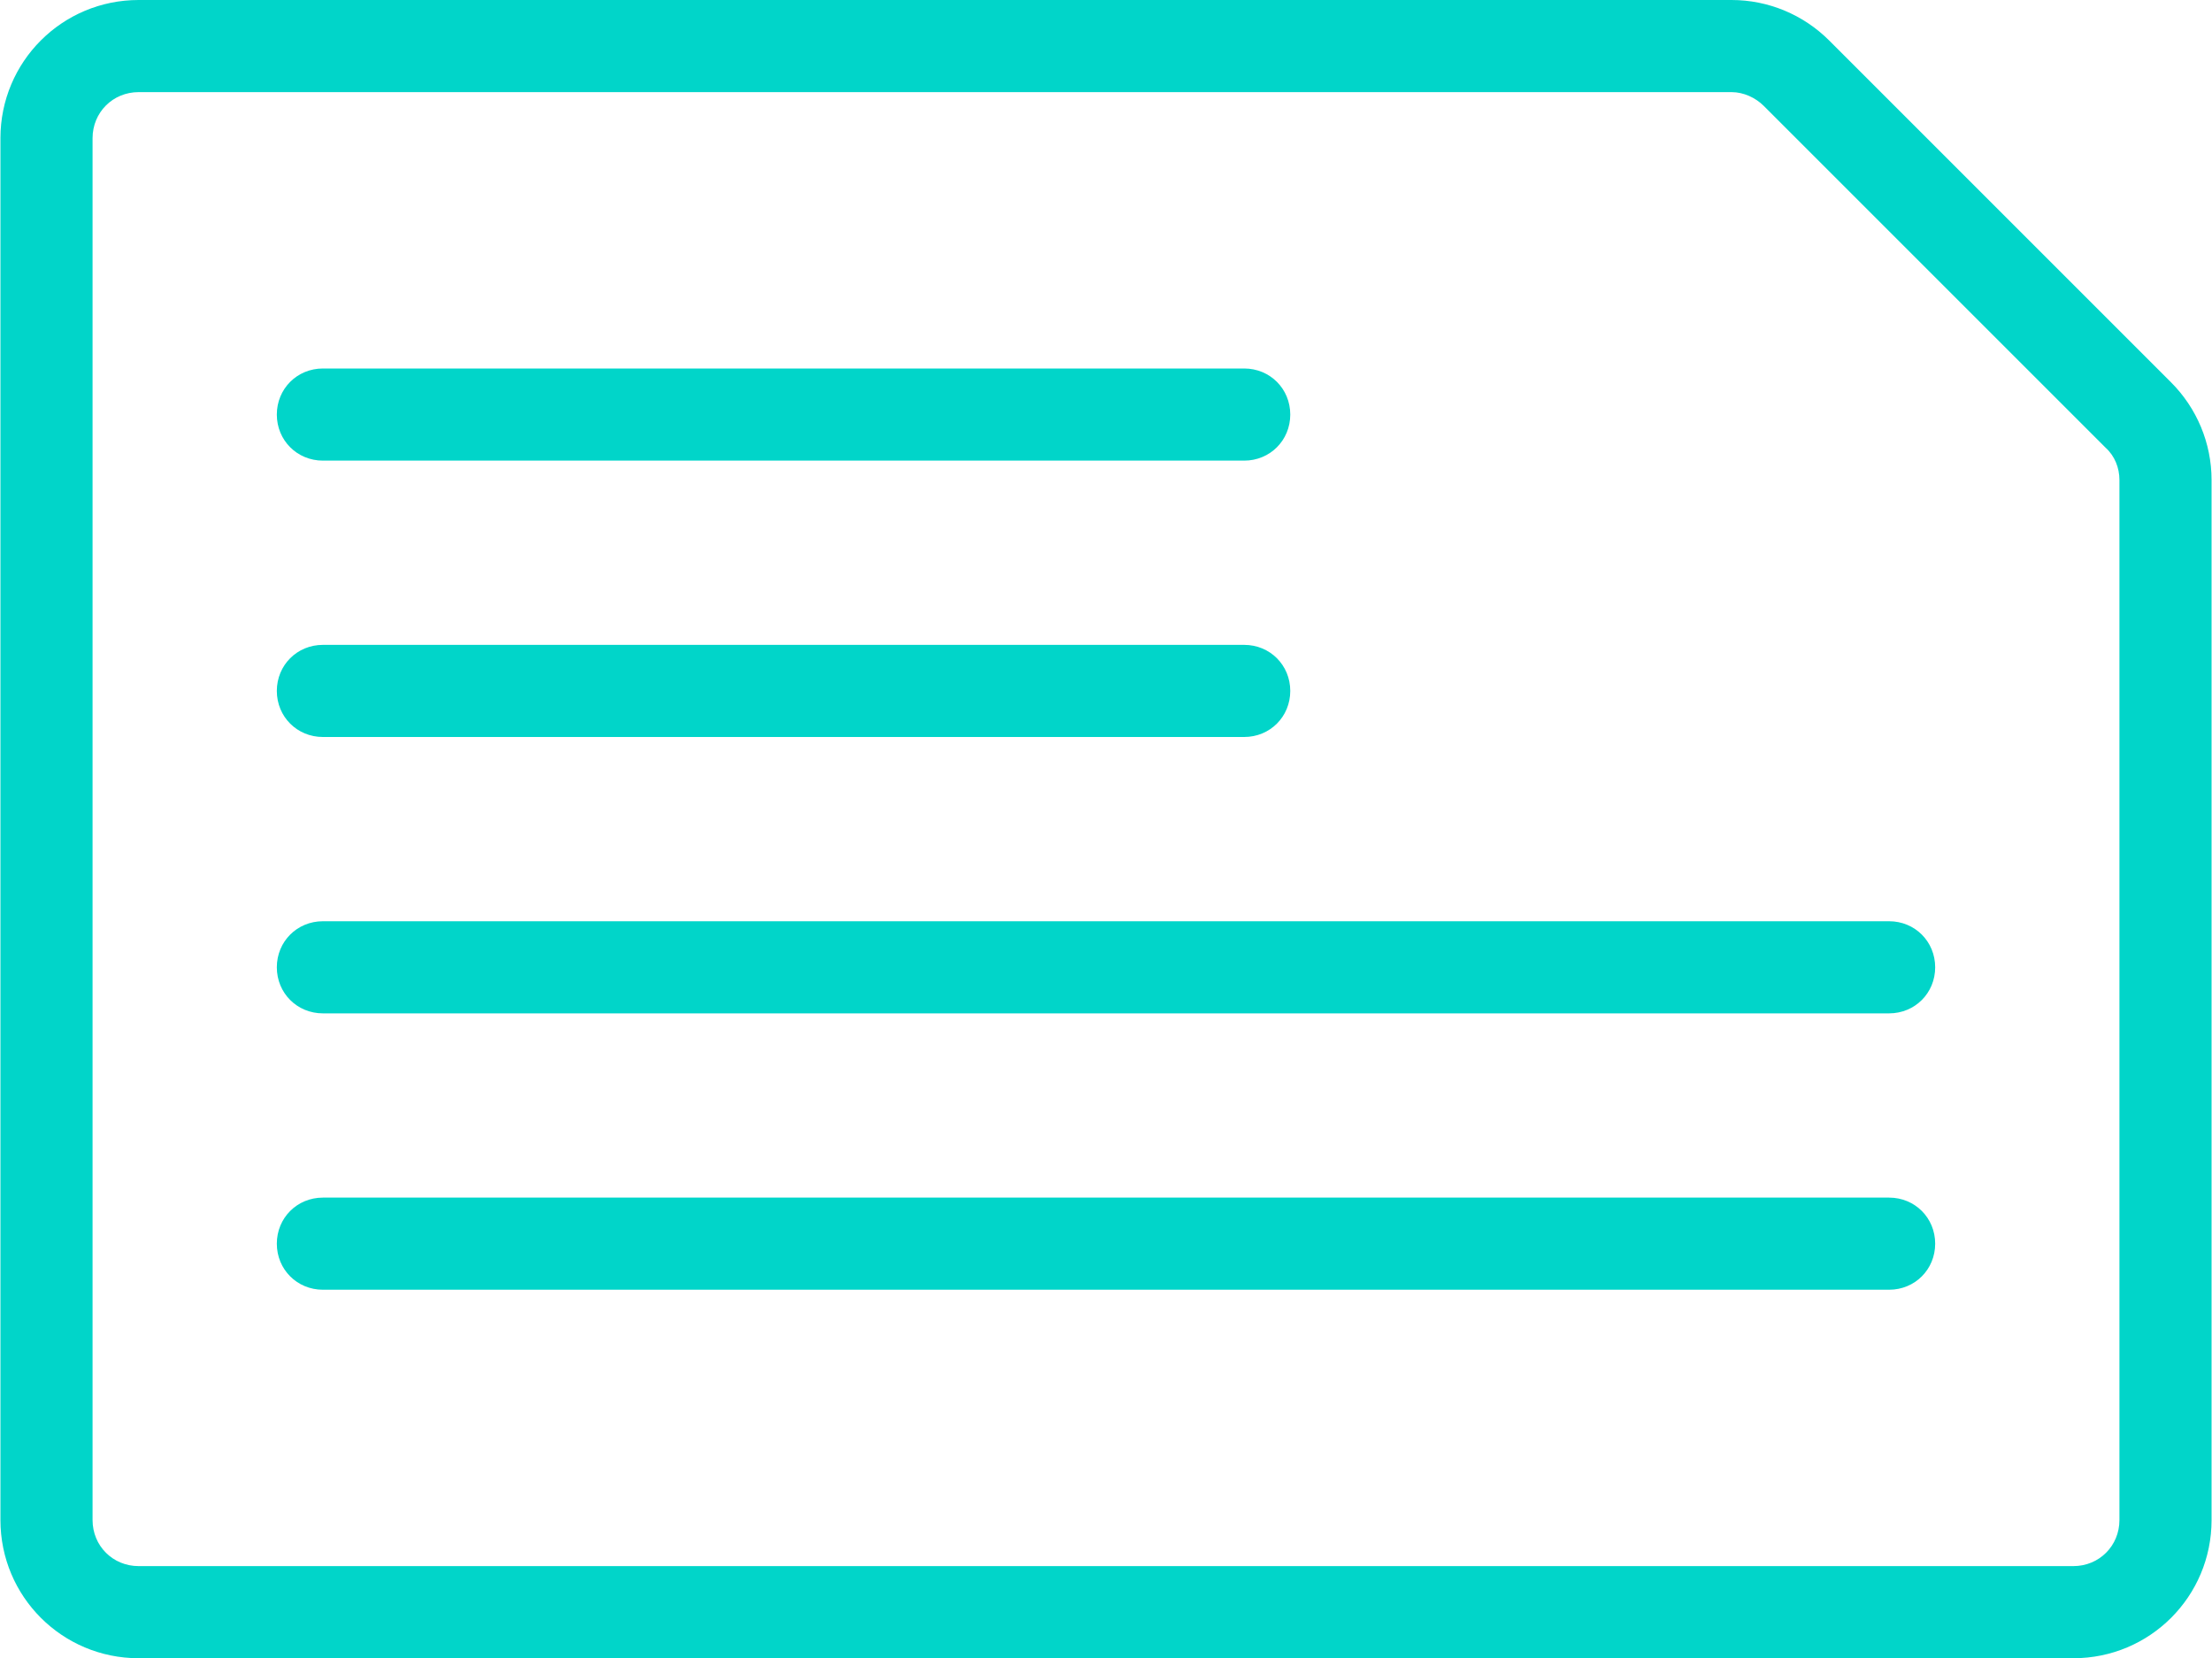
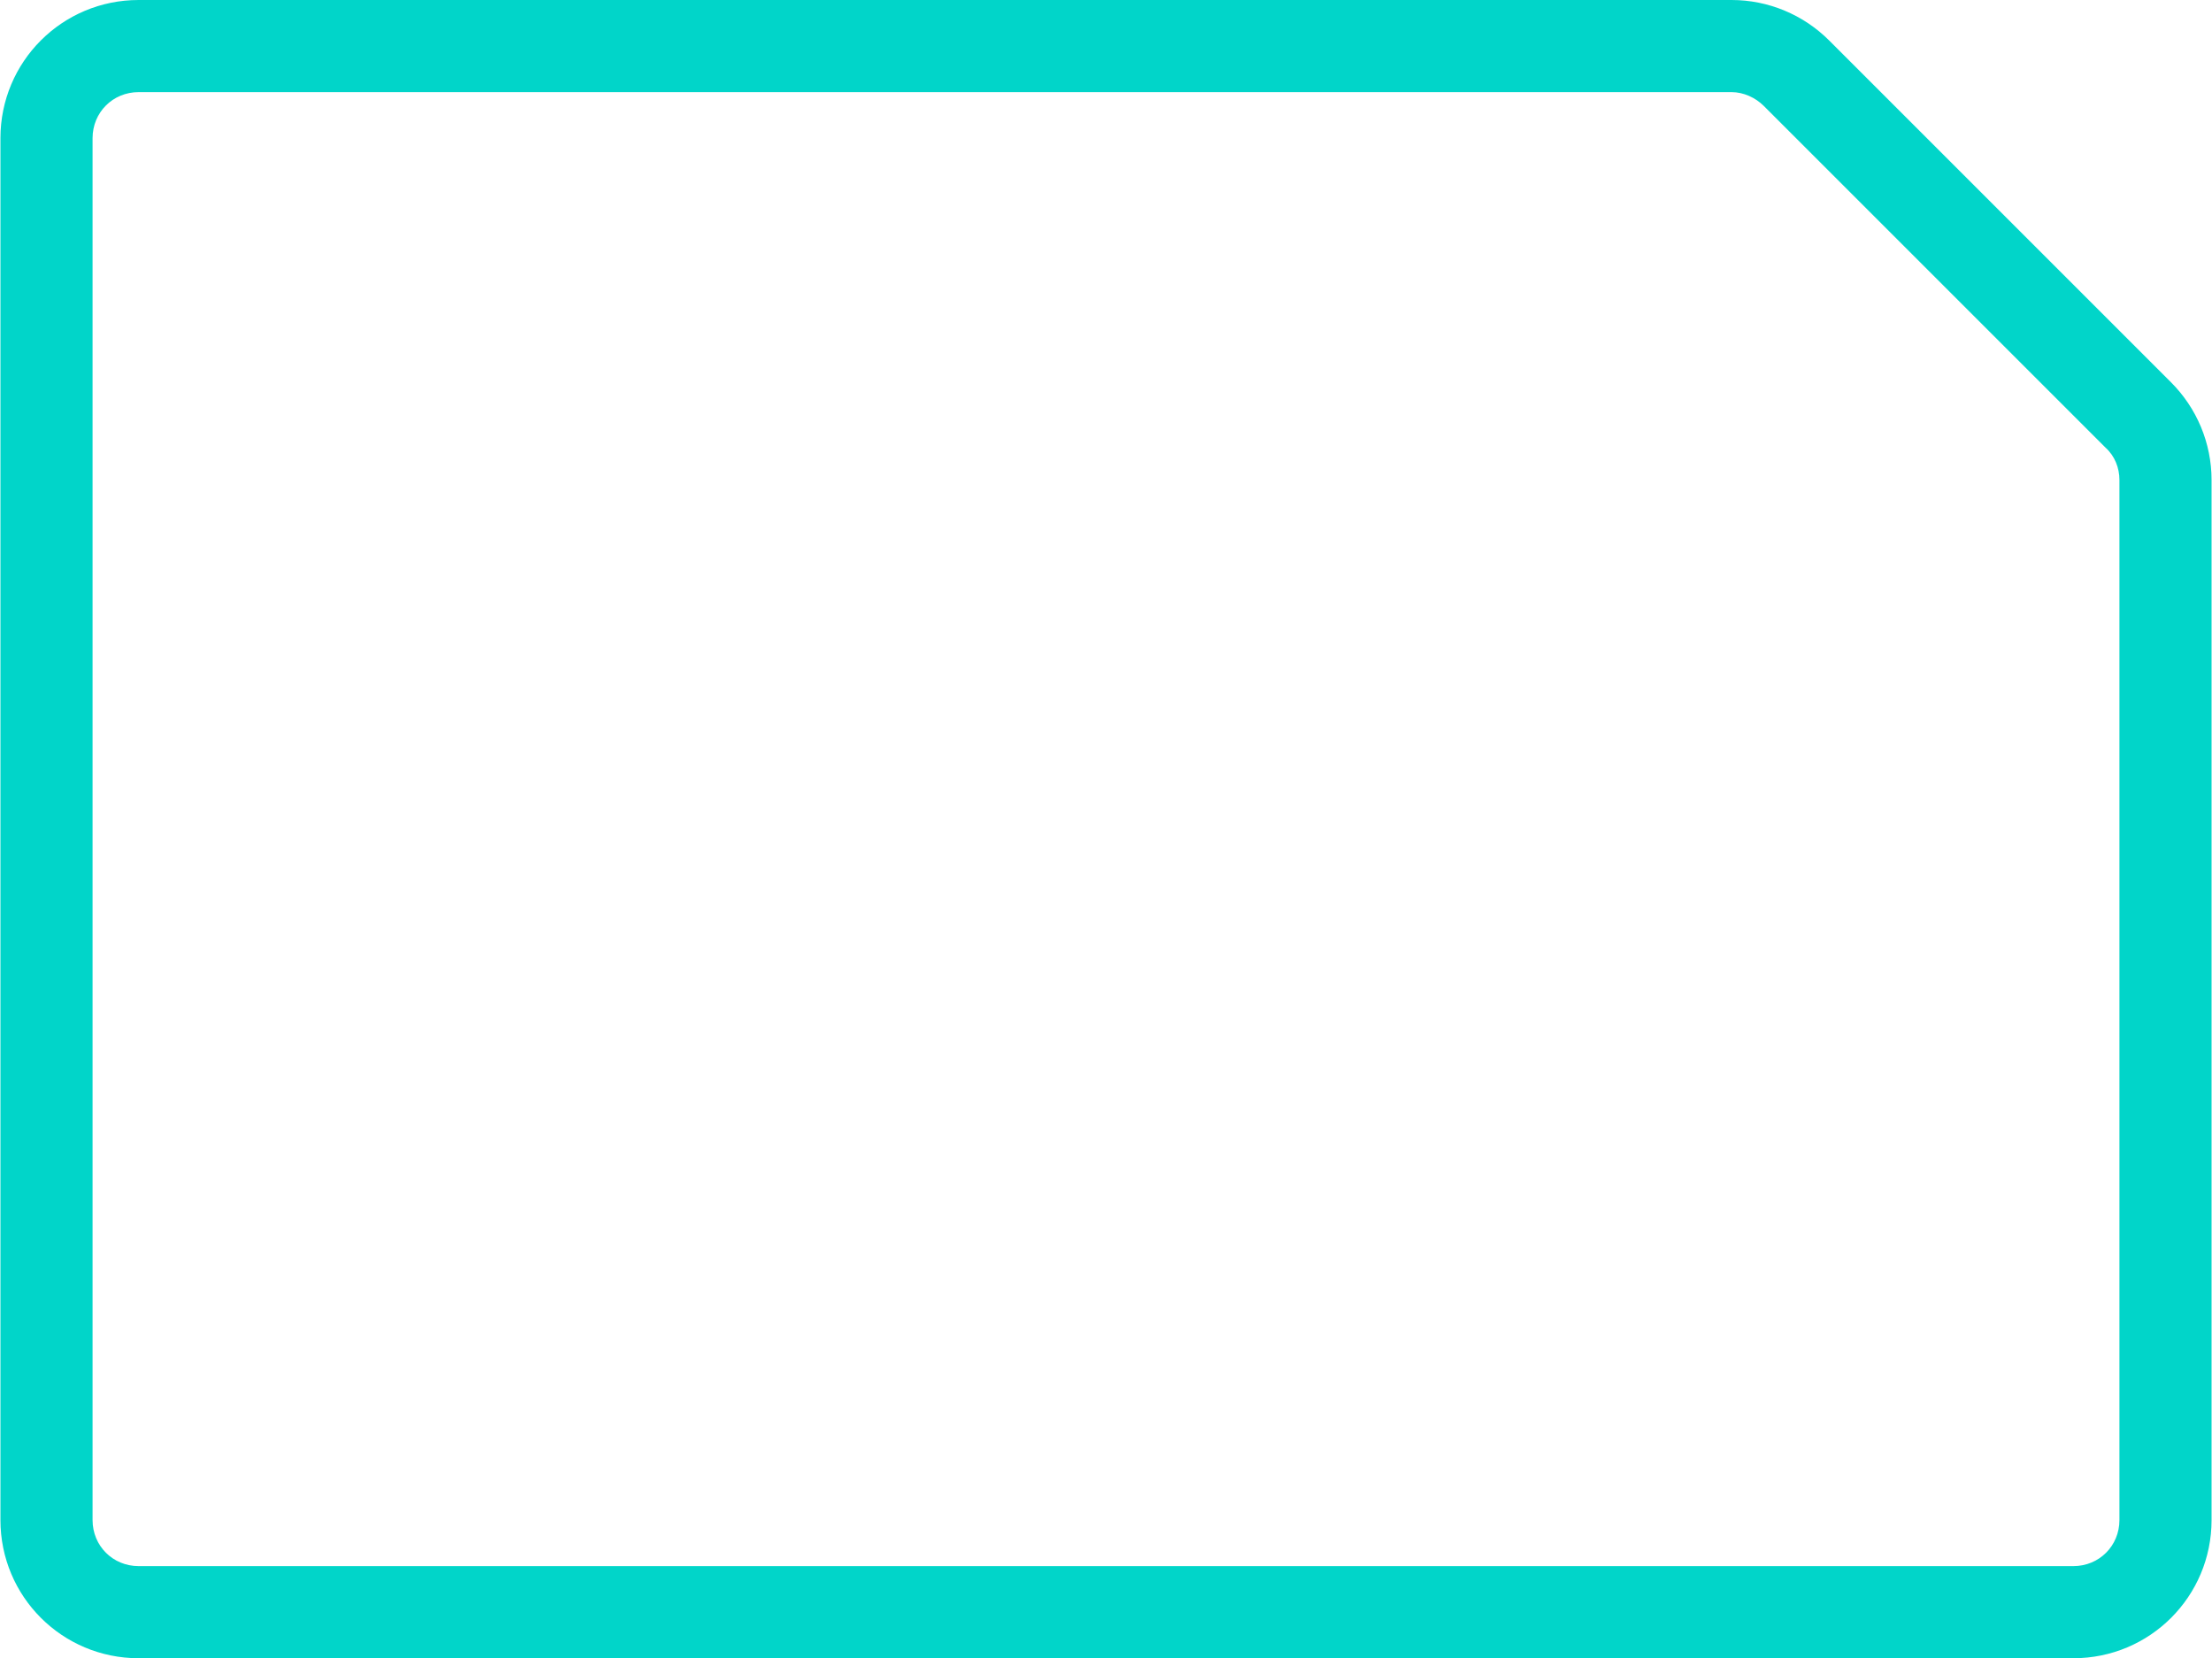
<svg xmlns="http://www.w3.org/2000/svg" id="Ebene_1" width="8.47mm" height="6.35mm" viewBox="0 0 24 18">
  <defs>
    <style>.cls-1{fill:#01d5c9;stroke-width:0px;}</style>
  </defs>
  <g id="Files-Folders_Common-Files_common-file-horizontal-text">
    <g id="Group_24">
      <g id="common-file-horizontal-text">
        <g id="Shape_80">
-           <path class="cls-1" d="M13.5,5H3.5c-.28,0-.5-.22-.5-.5s.22-.5.5-.5h10c.28,0,.5.22.5.5s-.22.5-.5.5Z" />
-         </g>
+           </g>
        <g id="Shape_81">
-           <path class="cls-1" d="M13.5,8H3.5c-.28,0-.5-.22-.5-.5s.22-.5.5-.5h10c.28,0,.5.22.5.5s-.22.5-.5.5Z" />
-         </g>
+           </g>
        <g id="Shape_82">
-           <path class="cls-1" d="M20.5,11H3.5c-.28,0-.5-.22-.5-.5s.22-.5.5-.5h17c.28,0,.5.22.5.5s-.22.5-.5.5Z" />
-         </g>
+           </g>
        <g id="Shape_83">
-           <path class="cls-1" d="M20.5,14H3.5c-.28,0-.5-.22-.5-.5s.22-.5.5-.5h17c.28,0,.5.22.5.5s-.22.5-.5.5Z" />
-         </g>
+           </g>
        <g id="Shape_84">
          <path class="cls-1" d="M22.5,18H1.5c-.83,0-1.5-.67-1.5-1.5V1.5C0,.67.67,0,1.5,0h17.29c.4,0,.78.16,1.06.44l3.71,3.71c.28.28.44.66.44,1.06v11.29c0,.83-.67,1.5-1.5,1.5ZM1.5,1c-.28,0-.5.22-.5.5v15c0,.28.22.5.5.5h21c.28,0,.5-.22.5-.5V5.21c0-.13-.05-.26-.15-.35l-3.71-3.71s0,0,0,0c-.09-.09-.22-.15-.35-.15H1.5Z" />
        </g>
      </g>
    </g>
  </g>
</svg>